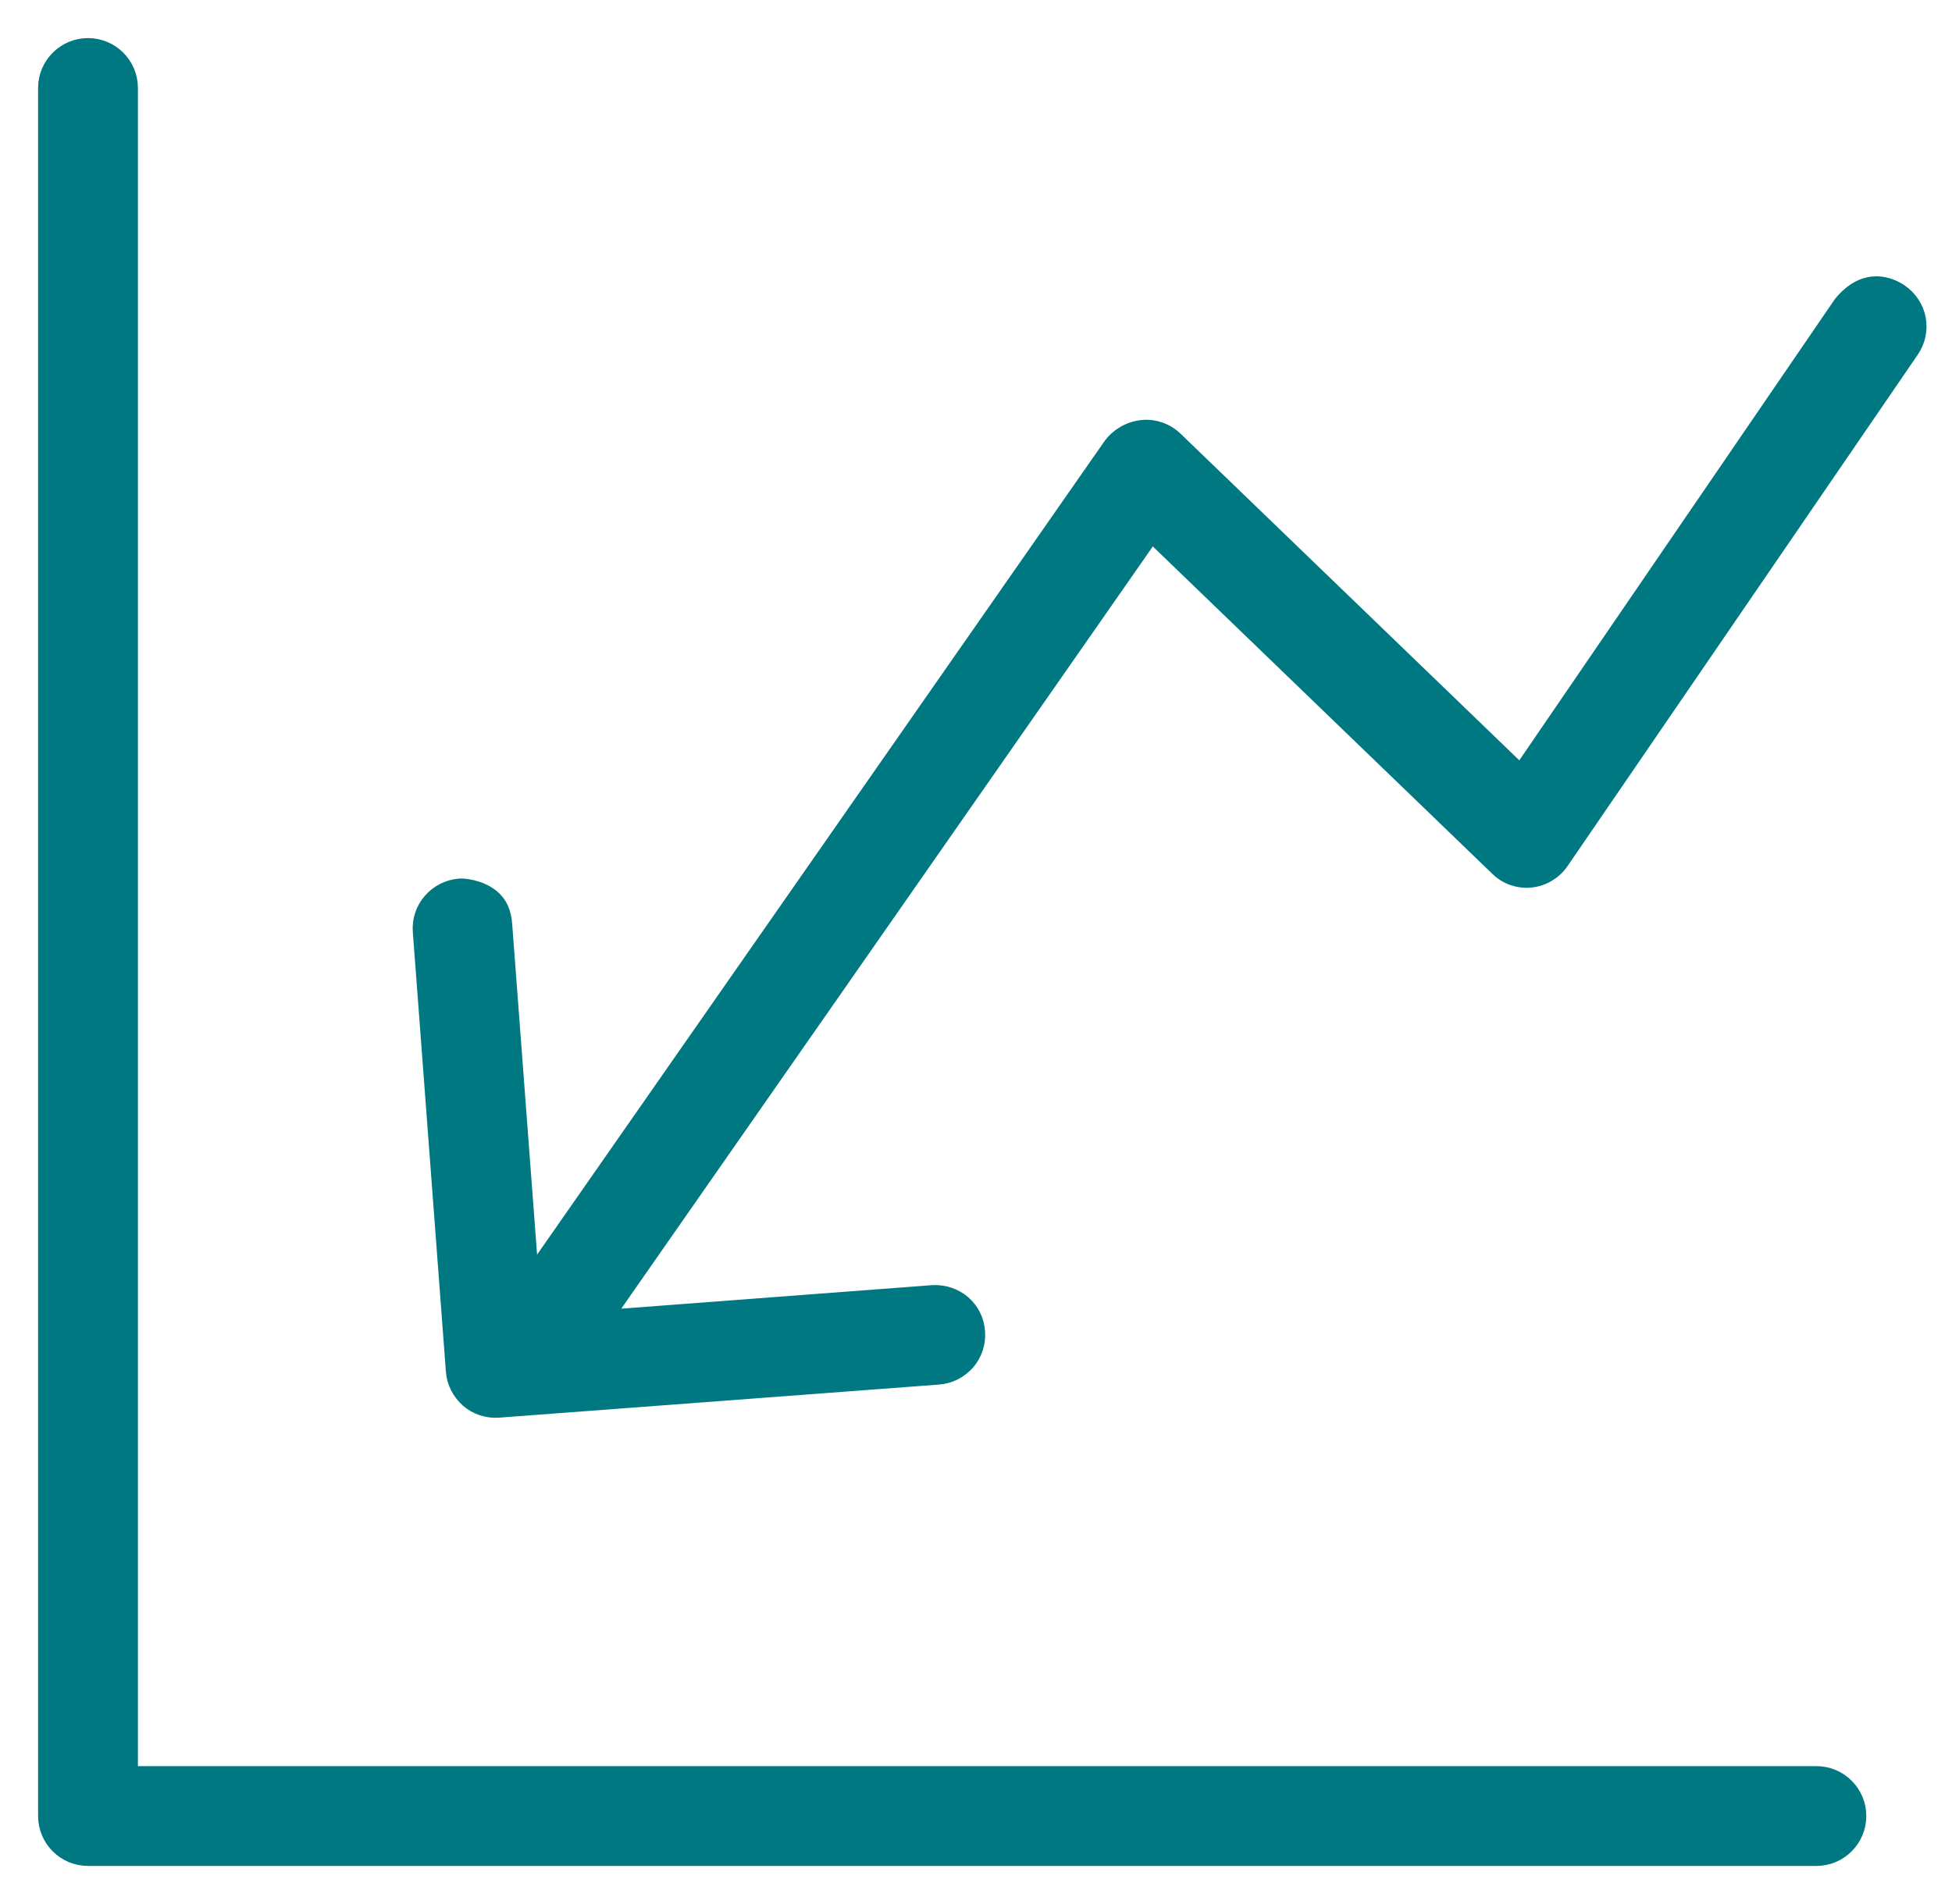
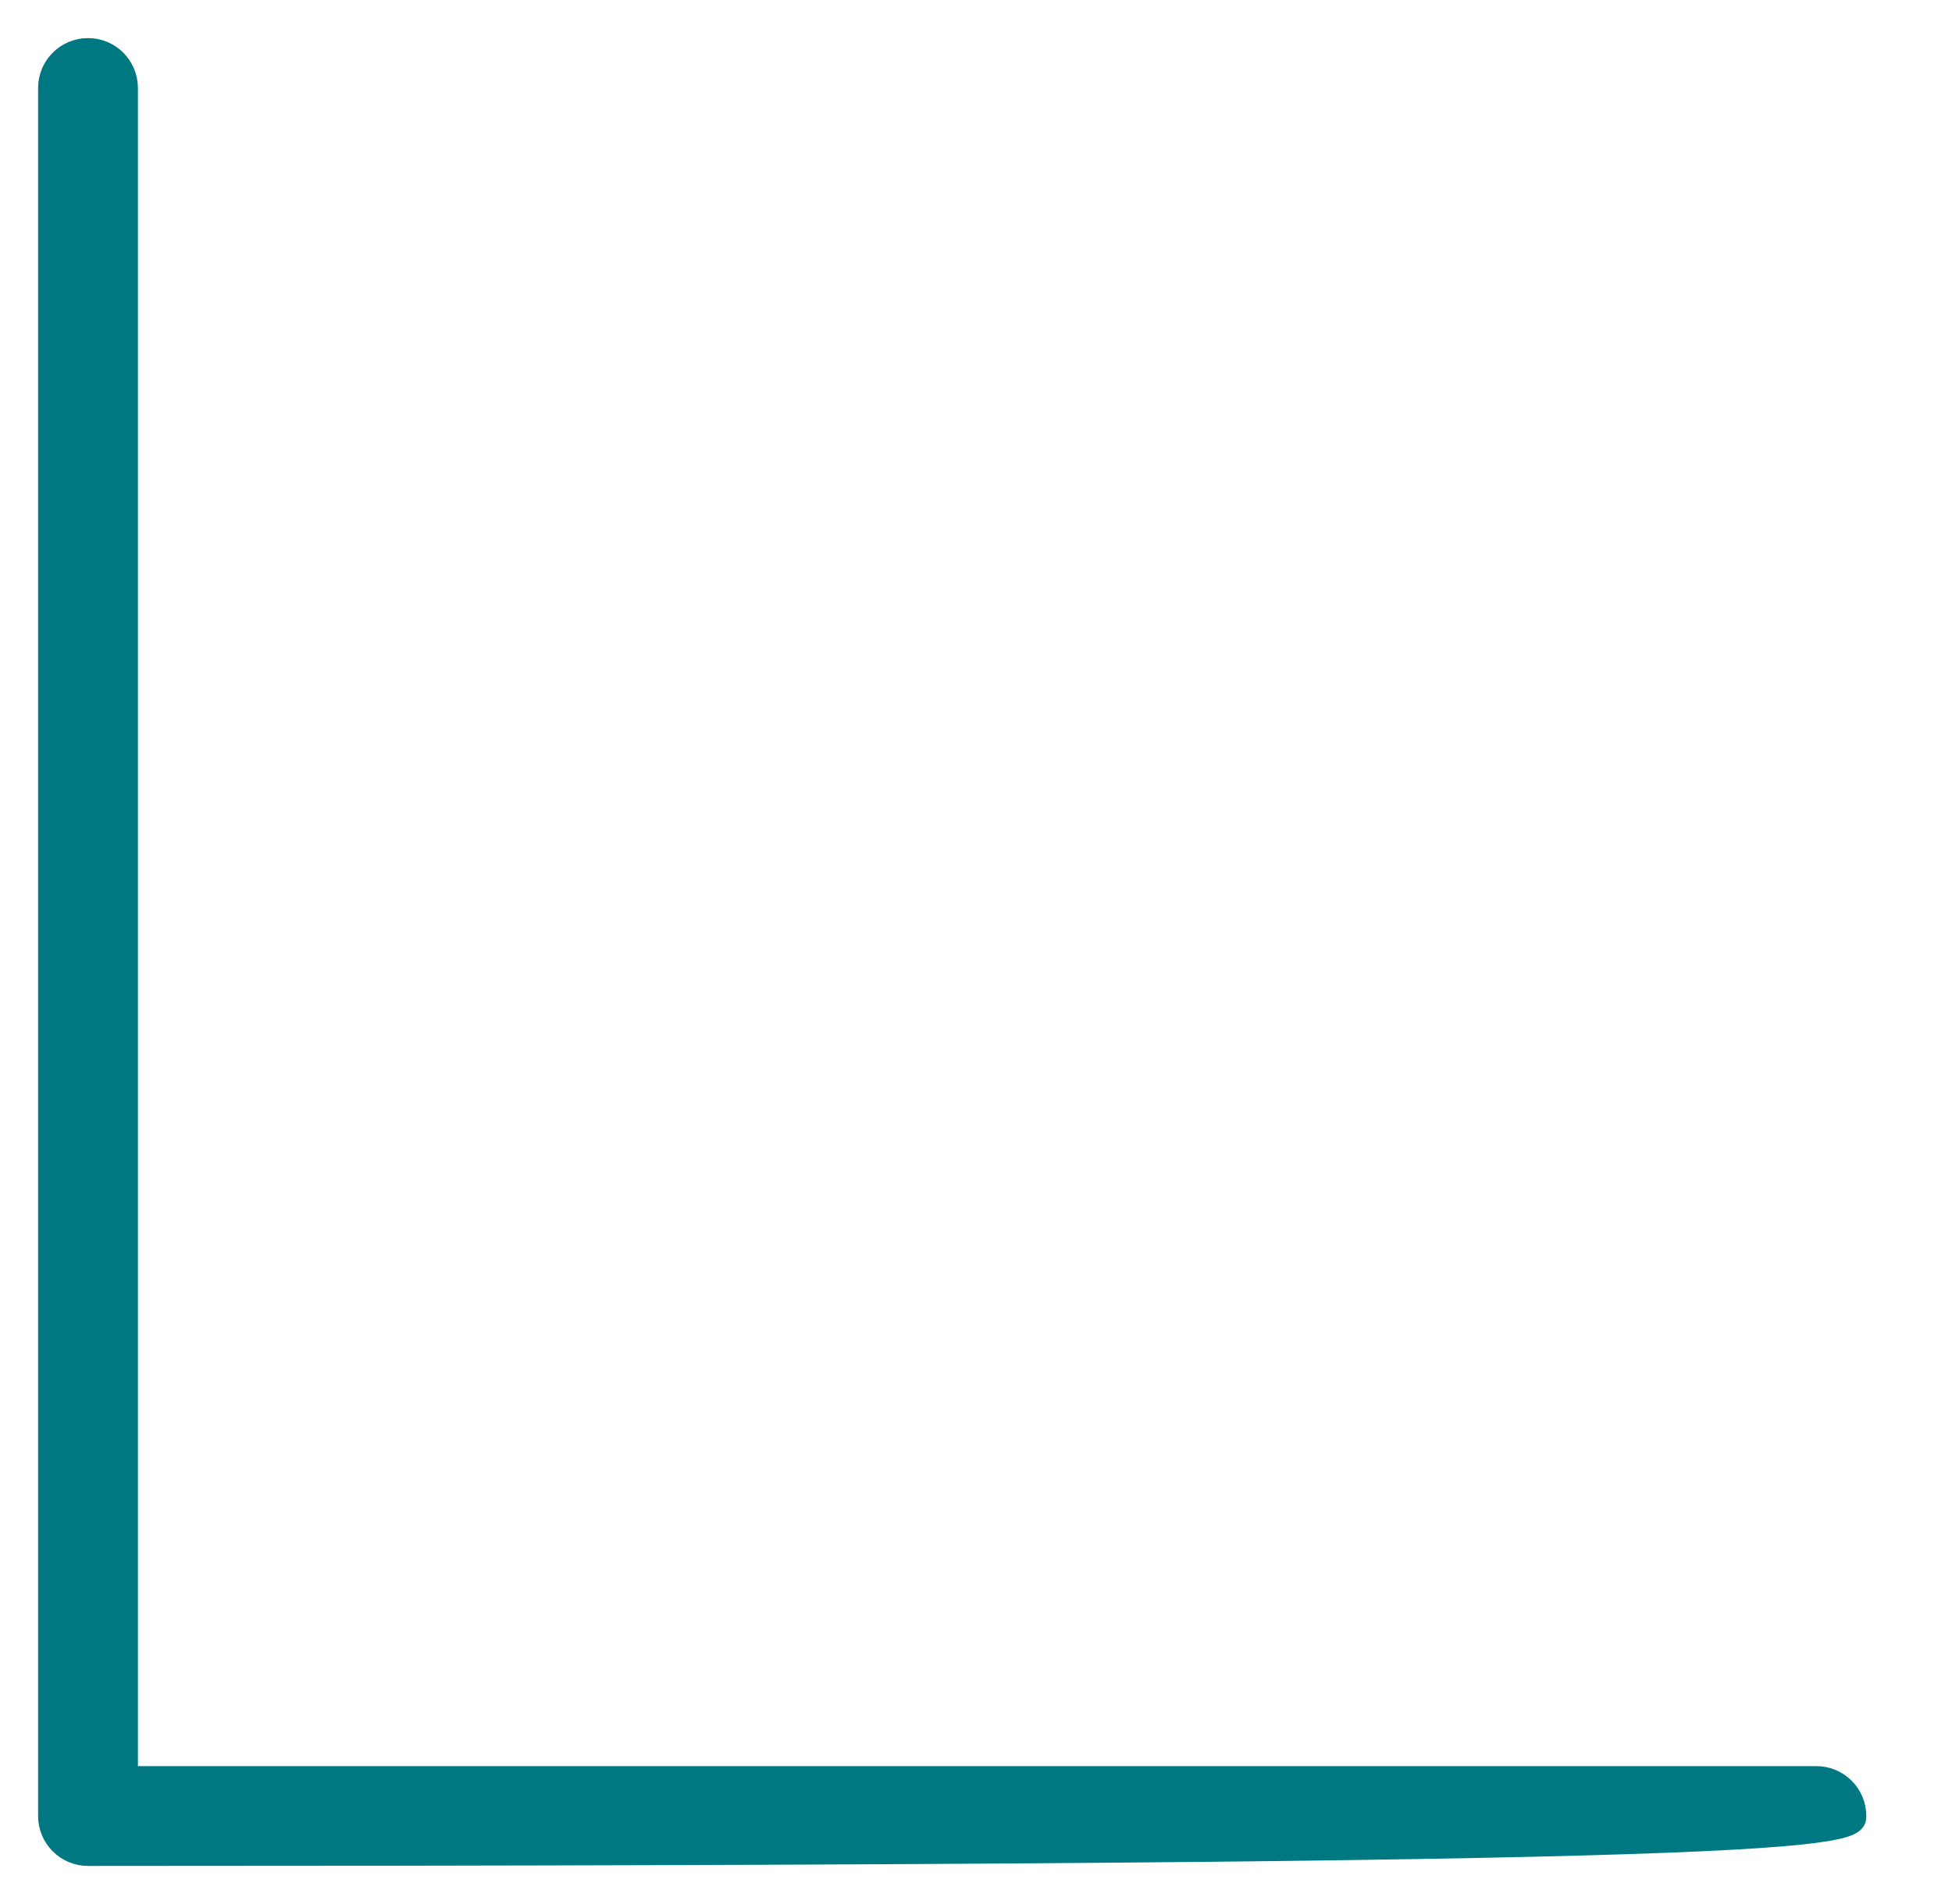
<svg xmlns="http://www.w3.org/2000/svg" width="41" height="40" viewBox="0 0 41 40" fill="none">
-   <path d="M38.151 37.303H2.697V1.849C2.697 1.38 2.317 1 1.849 1C1.38 1 1 1.38 1 1.849V38.151C1 38.62 1.38 39 1.849 39H38.151C38.62 39 39 38.62 39 38.151C39 37.683 38.62 37.303 38.151 37.303Z" fill="#007882" stroke="#007882" stroke-width="0.4" />
-   <path d="M39.895 6.162C39.701 6.033 39.2 5.791 38.699 6.405L31.943 16.281L24.661 9.258C24.475 9.08 24.233 8.999 23.998 9.023C23.74 9.047 23.506 9.185 23.36 9.387L11.124 26.932L10.559 19.432C10.543 19.182 10.462 19.004 10.316 18.883C10.074 18.673 9.71 18.648 9.654 18.657C9.185 18.697 8.837 19.101 8.87 19.562L9.565 28.799C9.581 29.025 9.686 29.227 9.856 29.381C10.025 29.526 10.243 29.599 10.47 29.583L19.707 28.888C19.933 28.872 20.136 28.767 20.289 28.597C20.434 28.427 20.507 28.209 20.491 27.983C20.459 27.506 20.055 27.167 19.578 27.199L12.644 27.724L24.184 11.173L31.482 18.212C31.66 18.39 31.91 18.471 32.137 18.447H32.145C32.395 18.422 32.622 18.285 32.759 18.083L40.113 7.342C40.243 7.156 40.291 6.93 40.251 6.704C40.21 6.486 40.081 6.292 39.895 6.162Z" fill="#007882" stroke="#007882" stroke-width="0.4" />
+   <path d="M38.151 37.303H2.697V1.849C2.697 1.38 2.317 1 1.849 1C1.38 1 1 1.38 1 1.849V38.151C1 38.62 1.38 39 1.849 39C38.62 39 39 38.62 39 38.151C39 37.683 38.62 37.303 38.151 37.303Z" fill="#007882" stroke="#007882" stroke-width="0.4" />
</svg>